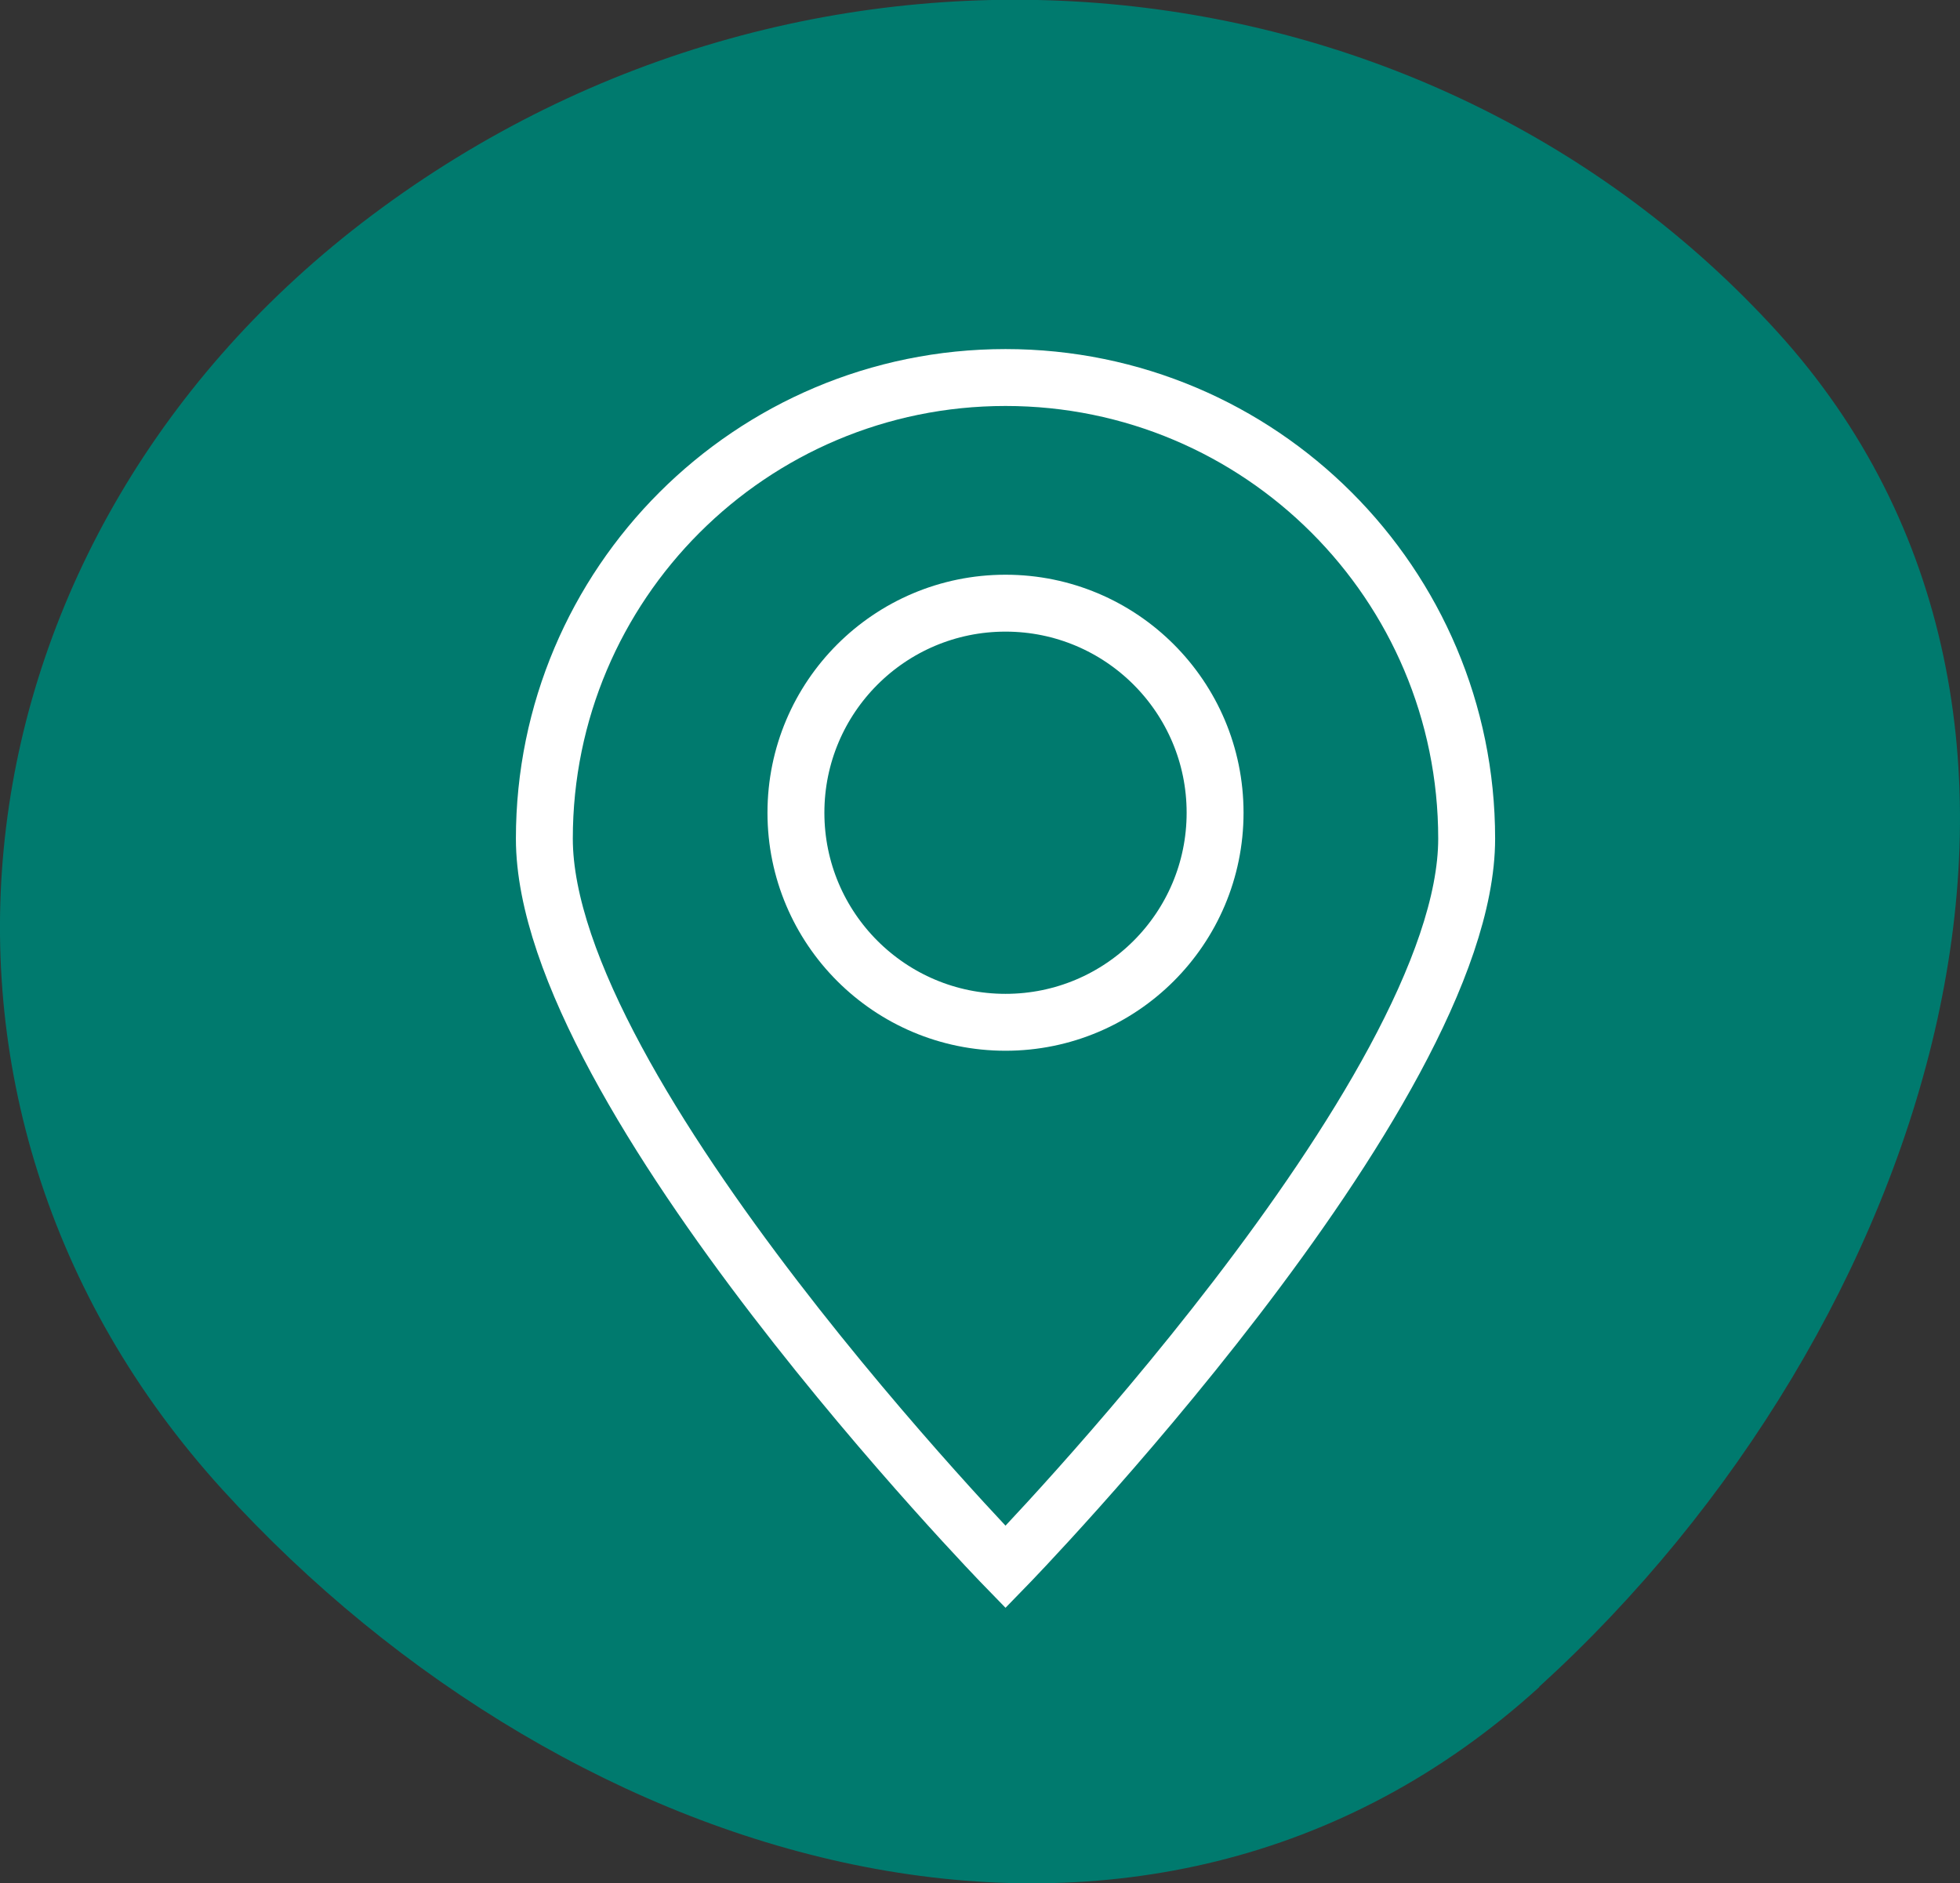
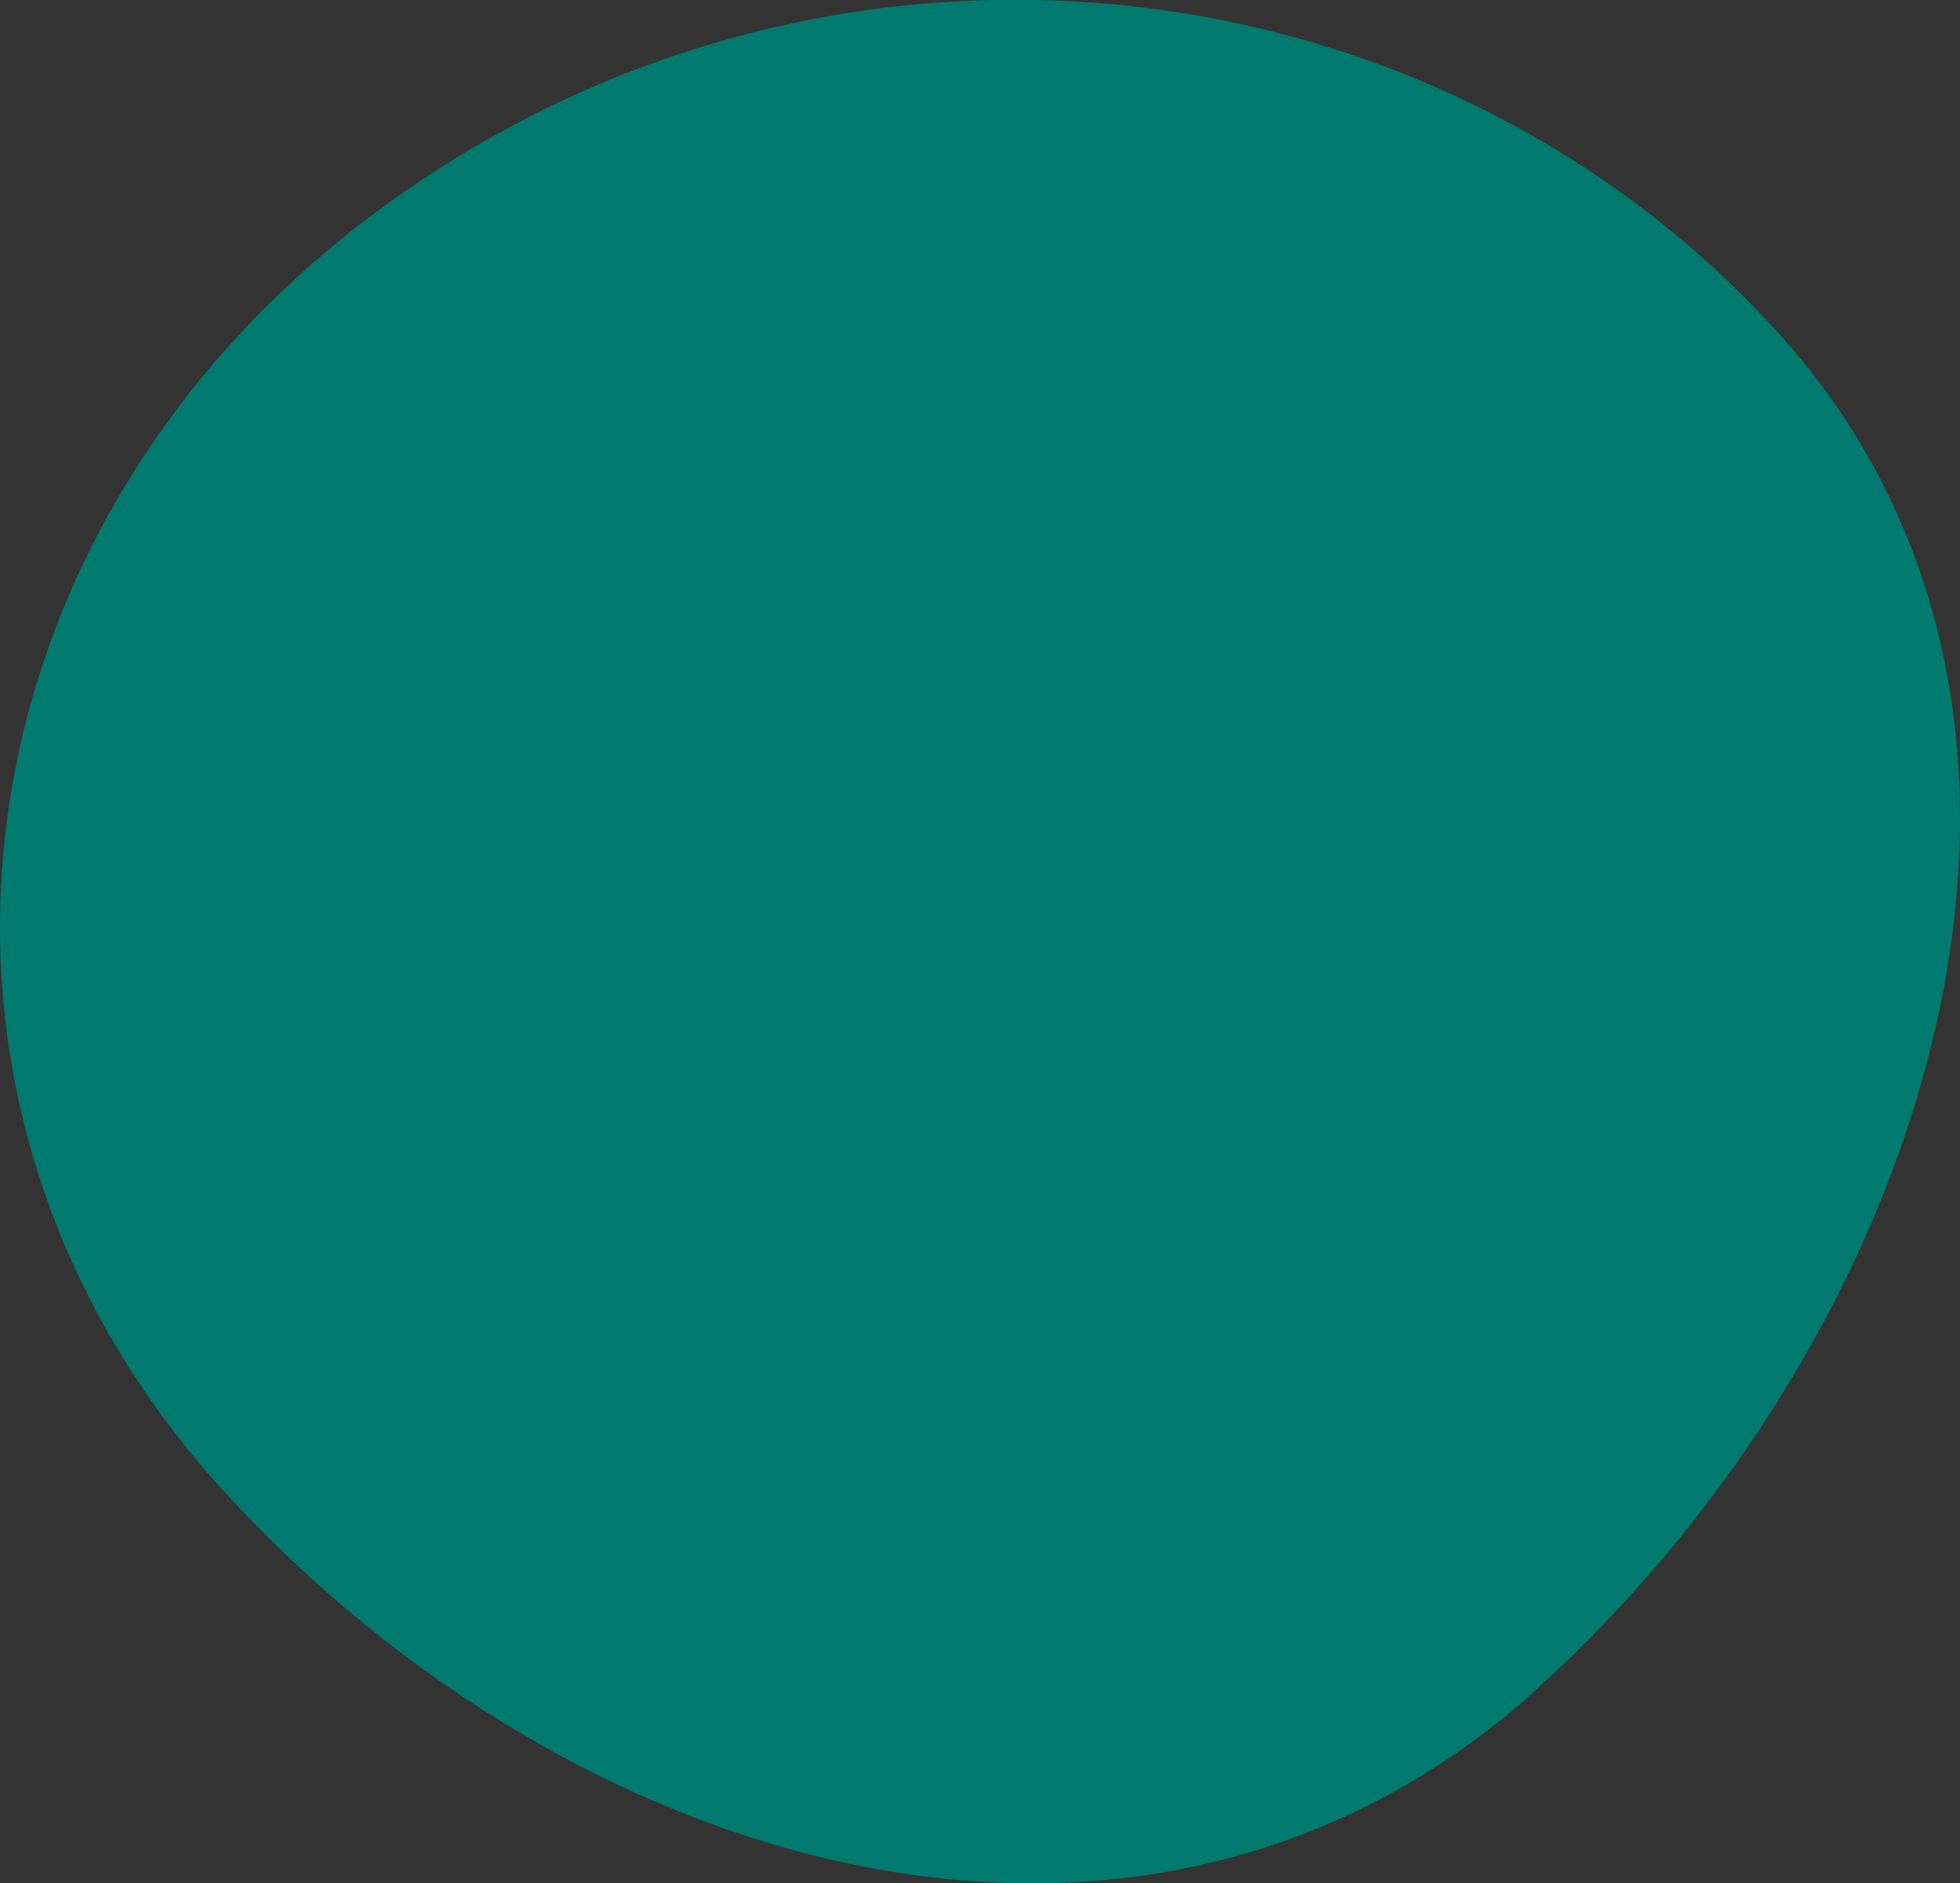
<svg xmlns="http://www.w3.org/2000/svg" id="Layer_2" data-name="Layer 2" viewBox="0 0 49.94 47.99">
  <rect x="0" y="0" width="49.94" height="47.99" fill="#333333" stroke="none" />
  <defs>
    <style>
      .cls-1 {
        fill: none;
        stroke: #fff;
        stroke-linecap: round;
        stroke-miterlimit: 10;
        stroke-width: 1.45px;
      }

      .cls-2 {
        fill: #007a6e;
        stroke-width: 0px;
      }
    </style>
  </defs>
  <g id="Layer_1-2" data-name="Layer 1">
    <g>
      <path class="cls-2" d="m39.22,42.99c-10.01,9.1-24.61,4.8-33.56-5.04C-3.28,28.11-1.35,13.62,9.47,5.49c11.29-8.48,26.86-6.88,35.81,2.96,8.95,9.84,3.95,25.43-6.06,34.53Z" />
      <g>
-         <path class="cls-1" d="m13.87,21.37c0-6.49,5.26-11.75,11.75-11.75s11.75,5.26,11.75,11.75-11.75,18.56-11.75,18.56c0,0-11.75-12.07-11.75-18.56Z" />
-         <circle class="cls-1" cx="25.62" cy="20.71" r="5.34" />
-       </g>
+         </g>
    </g>
  </g>
</svg>